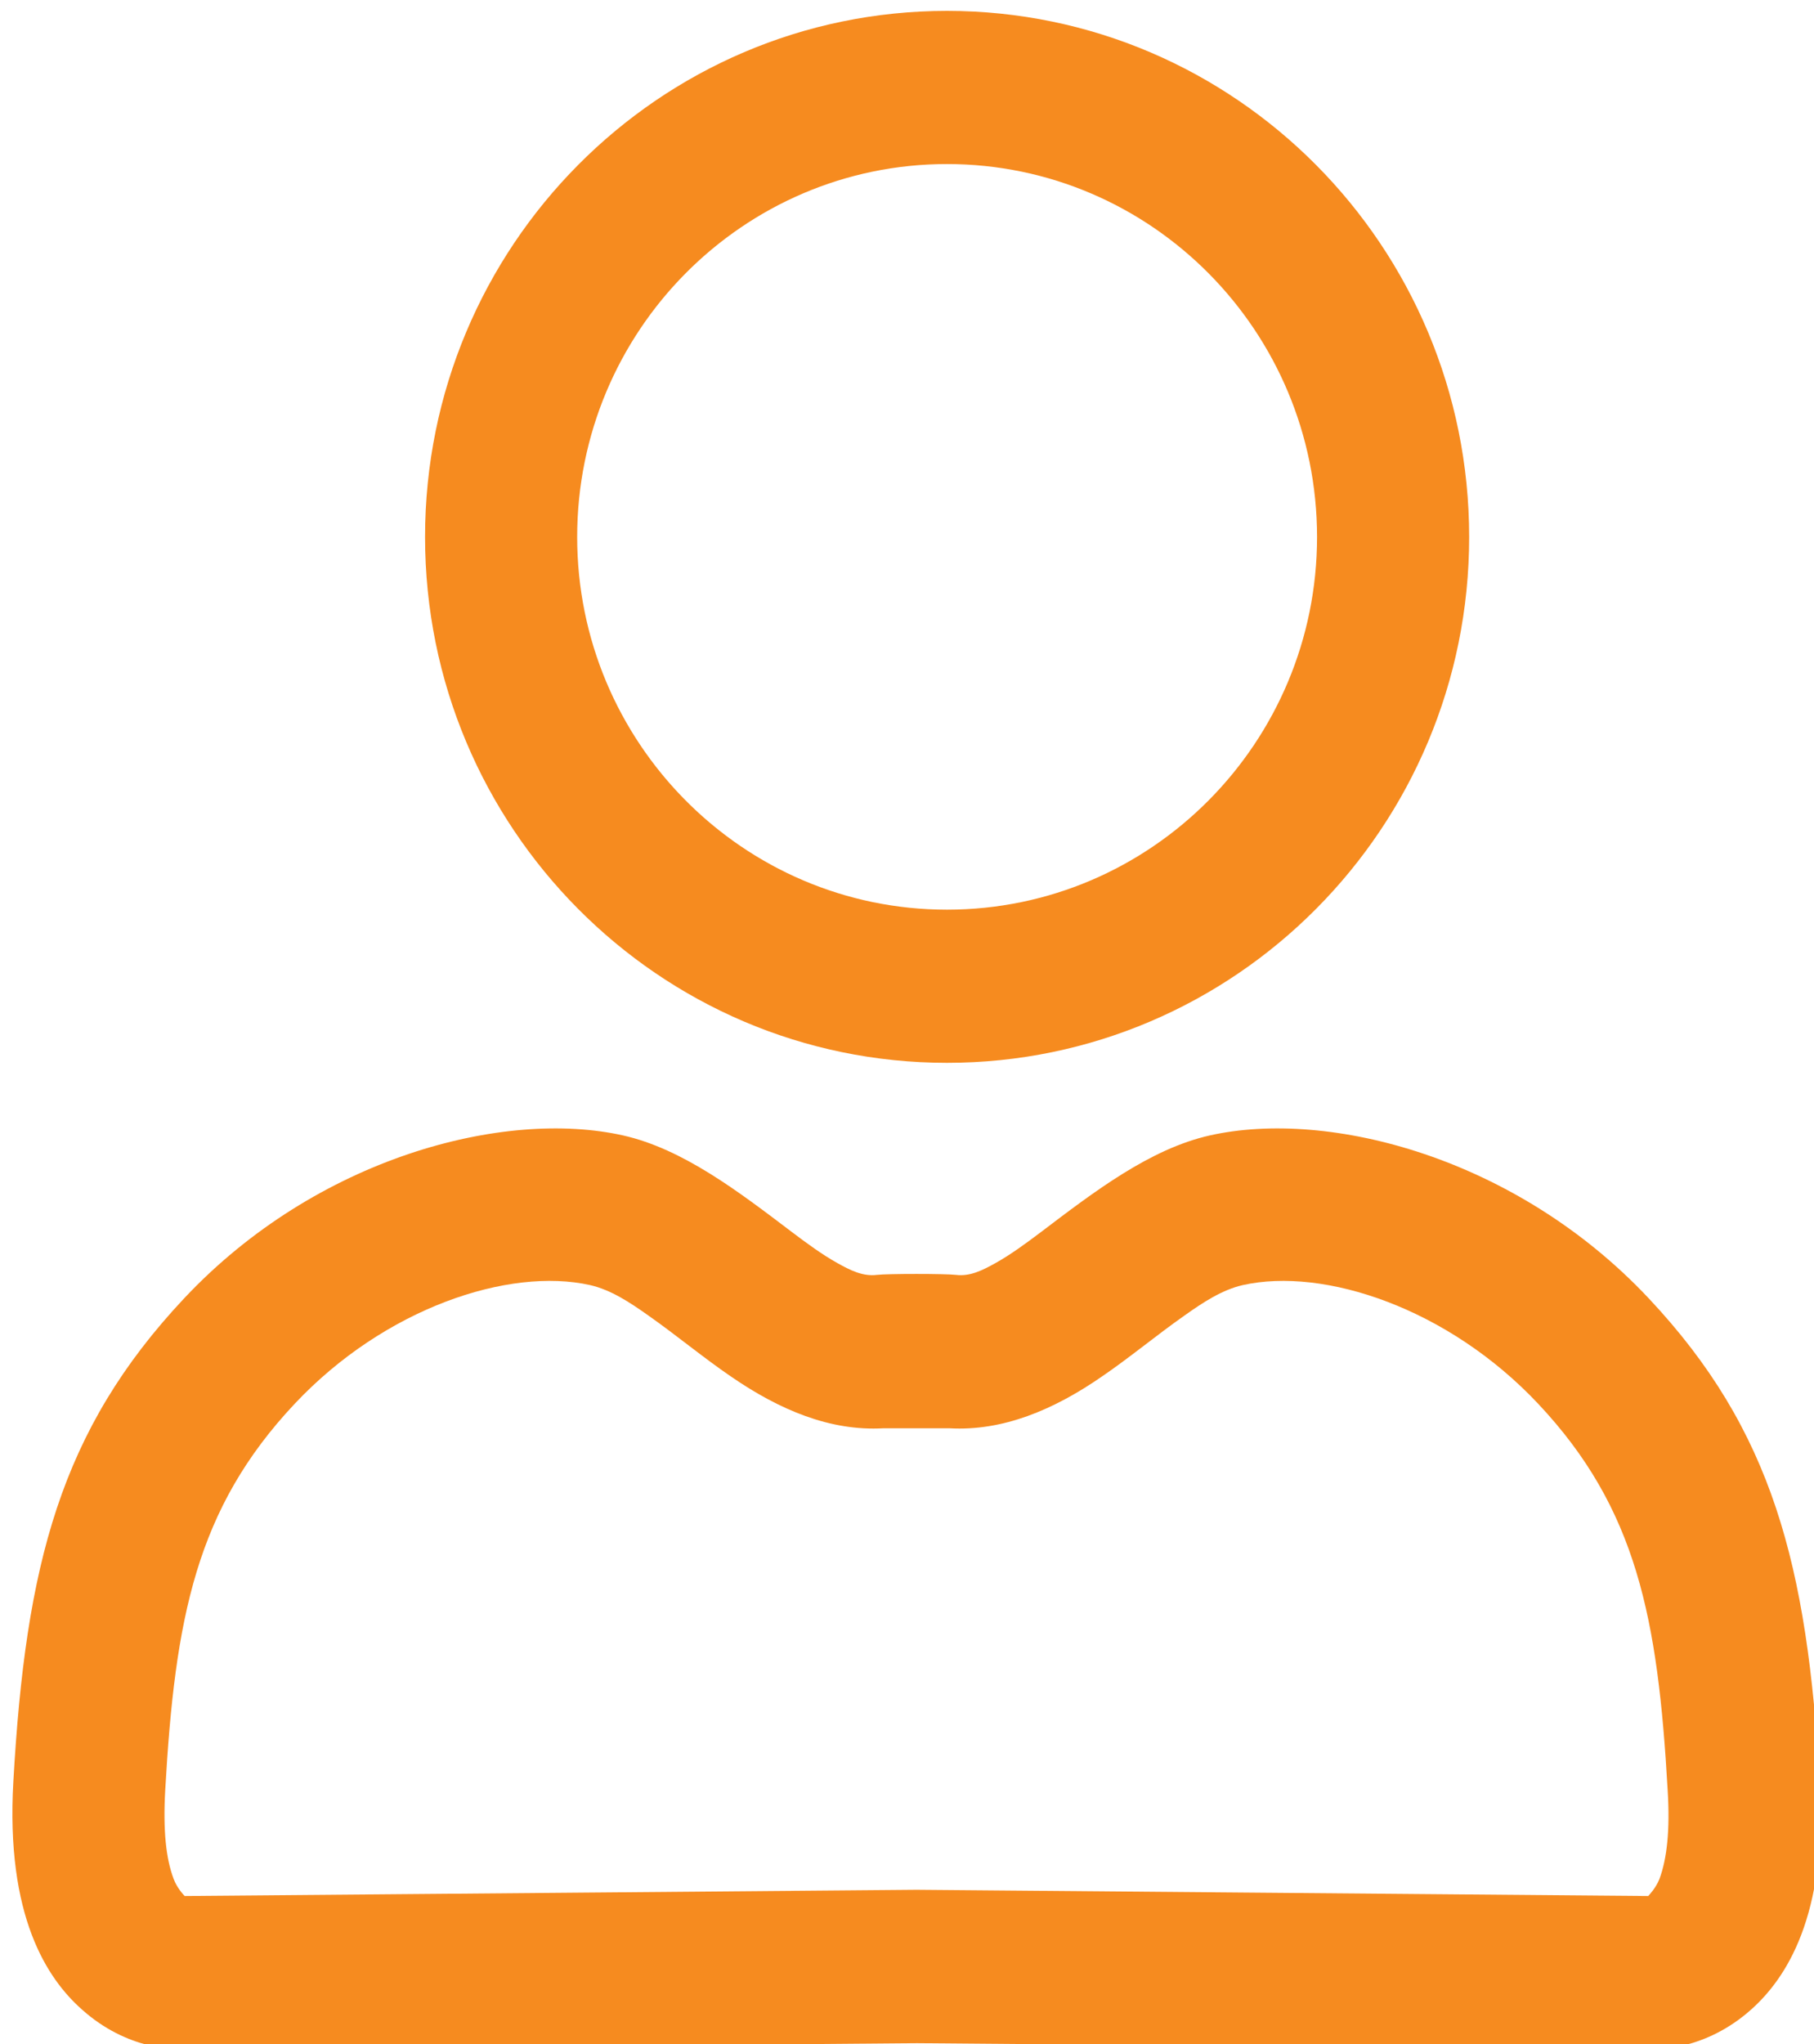
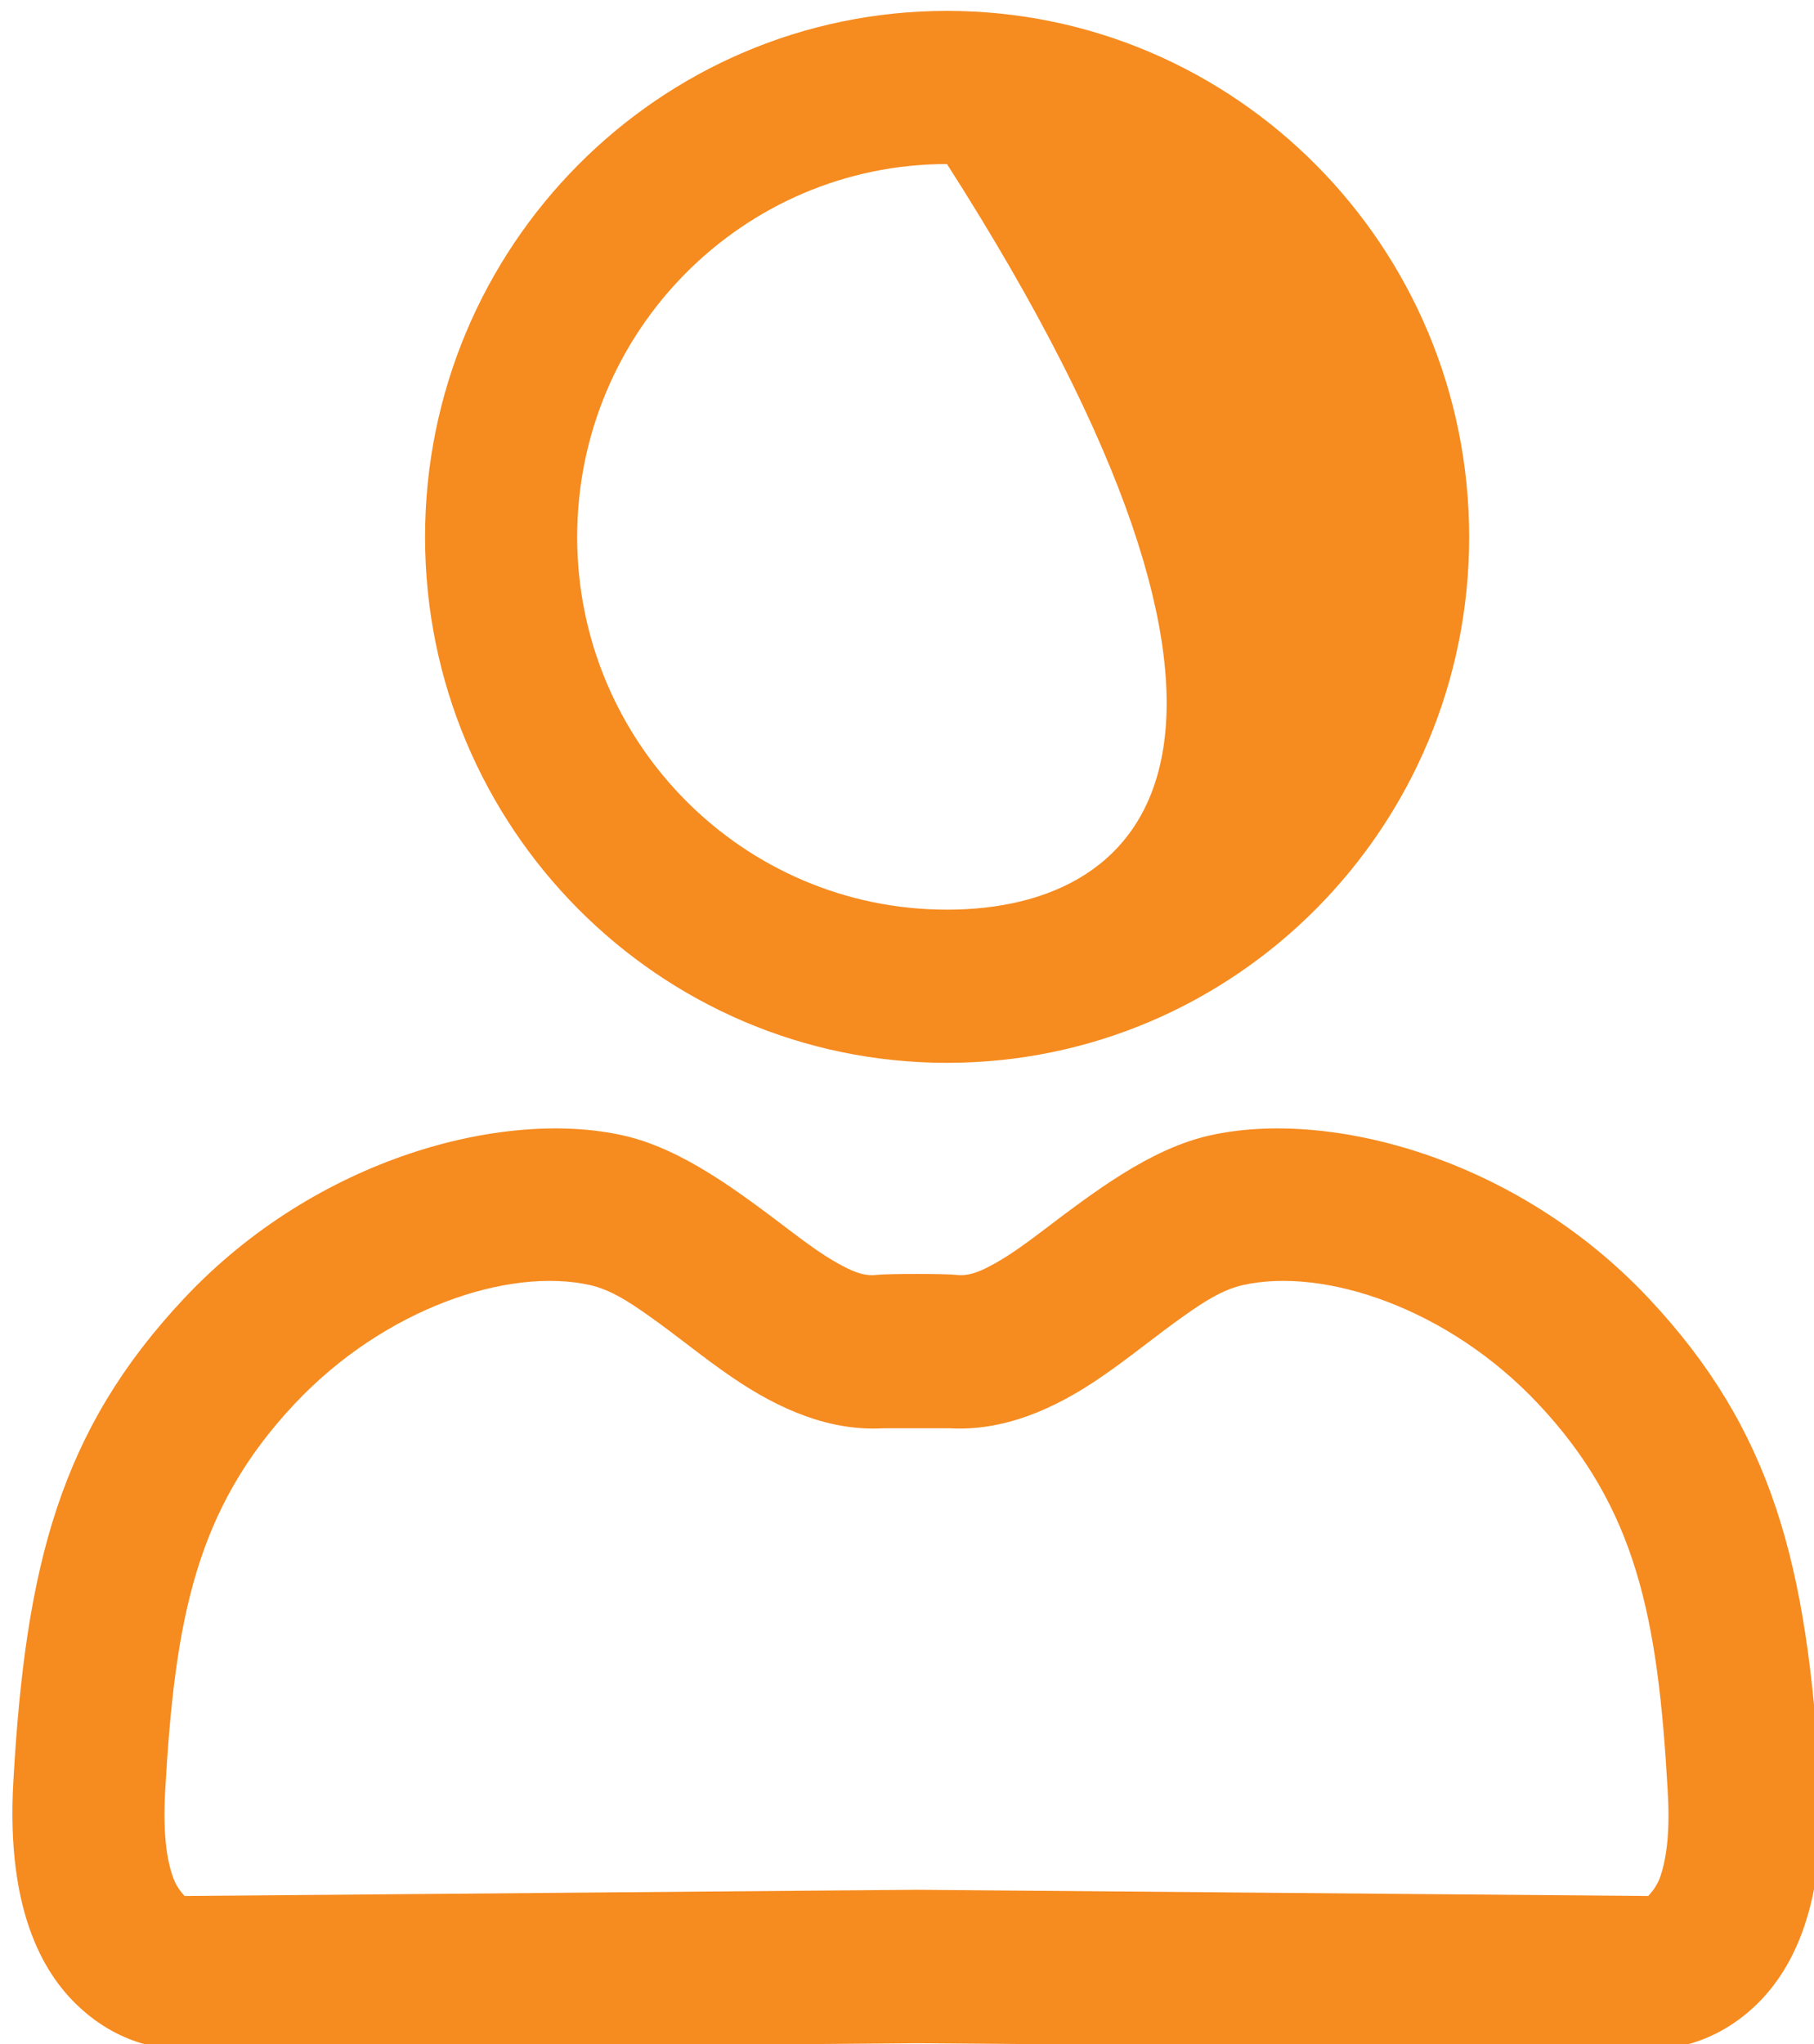
<svg xmlns="http://www.w3.org/2000/svg" width="100%" height="100%" viewBox="0 0 79 89" version="1.1" xml:space="preserve" style="fill-rule:evenodd;clip-rule:evenodd;stroke-linejoin:round;stroke-miterlimit:2;">
  <g transform="matrix(1,0,0,1,-2449.2,-5018.26)">
    <g transform="matrix(1,0,0,1,871.921,3627.47)">
      <g transform="matrix(1.086,0,0,1.086,-139.453,-124.564)">
-         <path d="M1615.95,1446.46C1616.38,1446.41 1618.69,1446.41 1619.12,1446.46C1619.68,1446.53 1620.18,1446.28 1620.7,1445.99C1621.31,1445.65 1621.91,1445.21 1622.52,1444.75C1624.67,1443.12 1626.9,1441.41 1629.3,1440.87C1634.08,1439.8 1641.59,1441.75 1646.9,1447.4C1651.87,1452.69 1653.26,1458.09 1653.76,1466.77C1654.07,1472.17 1652.4,1474.67 1651.01,1475.91C1649.17,1477.55 1647.22,1477.53 1646.78,1477.5L1617.56,1477.26L1588.29,1477.5C1587.85,1477.53 1585.9,1477.55 1584.07,1475.91C1582.67,1474.67 1581.01,1472.17 1581.32,1466.77C1581.81,1458.09 1583.2,1452.69 1588.17,1447.4C1593.48,1441.75 1600.99,1439.8 1605.77,1440.87C1608.17,1441.41 1610.4,1443.12 1612.55,1444.75C1613.16,1445.21 1613.76,1445.65 1614.37,1445.99C1614.89,1446.28 1615.39,1446.53 1615.95,1446.46ZM1646.88,1471.36C1646.93,1471.31 1647.19,1471.03 1647.33,1470.68C1647.63,1469.87 1647.76,1468.73 1647.66,1467.12C1647.27,1460.22 1646.42,1455.83 1642.47,1451.63C1638.86,1447.79 1633.88,1446.14 1630.62,1446.87C1629.79,1447.06 1629.03,1447.56 1628.27,1448.1C1627.16,1448.88 1626.08,1449.78 1624.98,1450.53C1623.03,1451.88 1620.99,1452.73 1618.86,1452.61L1616.21,1452.61C1614.08,1452.73 1612.05,1451.88 1610.09,1450.53C1608.99,1449.78 1607.91,1448.88 1606.8,1448.1C1606.04,1447.56 1605.28,1447.06 1604.45,1446.87C1601.19,1446.14 1596.21,1447.79 1592.6,1451.63C1588.65,1455.83 1587.8,1460.22 1587.41,1467.12C1587.32,1468.73 1587.44,1469.87 1587.75,1470.68C1587.88,1471.03 1588.14,1471.31 1588.19,1471.36L1617.54,1471.11L1646.88,1471.36ZM1618.76,1395.79C1607.21,1395.79 1597.83,1405.24 1597.83,1416.88C1597.83,1428.52 1607.21,1437.96 1618.76,1437.96C1630.32,1437.96 1639.7,1428.52 1639.7,1416.88C1639.7,1405.24 1630.32,1395.79 1618.76,1395.79ZM1618.76,1401.93C1626.95,1401.93 1633.6,1408.63 1633.6,1416.88C1633.6,1425.12 1626.95,1431.82 1618.76,1431.82C1610.58,1431.82 1603.93,1425.12 1603.93,1416.88C1603.93,1408.63 1610.58,1401.93 1618.76,1401.93Z" style="fill:rgb(246,139,31);" />
+         <path d="M1615.95,1446.46C1616.38,1446.41 1618.69,1446.41 1619.12,1446.46C1619.68,1446.53 1620.18,1446.28 1620.7,1445.99C1621.31,1445.65 1621.91,1445.21 1622.52,1444.75C1624.67,1443.12 1626.9,1441.41 1629.3,1440.87C1634.08,1439.8 1641.59,1441.75 1646.9,1447.4C1651.87,1452.69 1653.26,1458.09 1653.76,1466.77C1654.07,1472.17 1652.4,1474.67 1651.01,1475.91C1649.17,1477.55 1647.22,1477.53 1646.78,1477.5L1617.56,1477.26L1588.29,1477.5C1587.85,1477.53 1585.9,1477.55 1584.07,1475.91C1582.67,1474.67 1581.01,1472.17 1581.32,1466.77C1581.81,1458.09 1583.2,1452.69 1588.17,1447.4C1593.48,1441.75 1600.99,1439.8 1605.77,1440.87C1608.17,1441.41 1610.4,1443.12 1612.55,1444.75C1613.16,1445.21 1613.76,1445.65 1614.37,1445.99C1614.89,1446.28 1615.39,1446.53 1615.95,1446.46ZM1646.88,1471.36C1646.93,1471.31 1647.19,1471.03 1647.33,1470.68C1647.63,1469.87 1647.76,1468.73 1647.66,1467.12C1647.27,1460.22 1646.42,1455.83 1642.47,1451.63C1638.86,1447.79 1633.88,1446.14 1630.62,1446.87C1629.79,1447.06 1629.03,1447.56 1628.27,1448.1C1627.16,1448.88 1626.08,1449.78 1624.98,1450.53C1623.03,1451.88 1620.99,1452.73 1618.86,1452.61L1616.21,1452.61C1614.08,1452.73 1612.05,1451.88 1610.09,1450.53C1608.99,1449.78 1607.91,1448.88 1606.8,1448.1C1606.04,1447.56 1605.28,1447.06 1604.45,1446.87C1601.19,1446.14 1596.21,1447.79 1592.6,1451.63C1588.65,1455.83 1587.8,1460.22 1587.41,1467.12C1587.32,1468.73 1587.44,1469.87 1587.75,1470.68C1587.88,1471.03 1588.14,1471.31 1588.19,1471.36L1617.54,1471.11L1646.88,1471.36ZM1618.76,1395.79C1607.21,1395.79 1597.83,1405.24 1597.83,1416.88C1597.83,1428.52 1607.21,1437.96 1618.76,1437.96C1630.32,1437.96 1639.7,1428.52 1639.7,1416.88C1639.7,1405.24 1630.32,1395.79 1618.76,1395.79ZM1618.76,1401.93C1633.6,1425.12 1626.95,1431.82 1618.76,1431.82C1610.58,1431.82 1603.93,1425.12 1603.93,1416.88C1603.93,1408.63 1610.58,1401.93 1618.76,1401.93Z" style="fill:rgb(246,139,31);" />
      </g>
    </g>
  </g>
</svg>